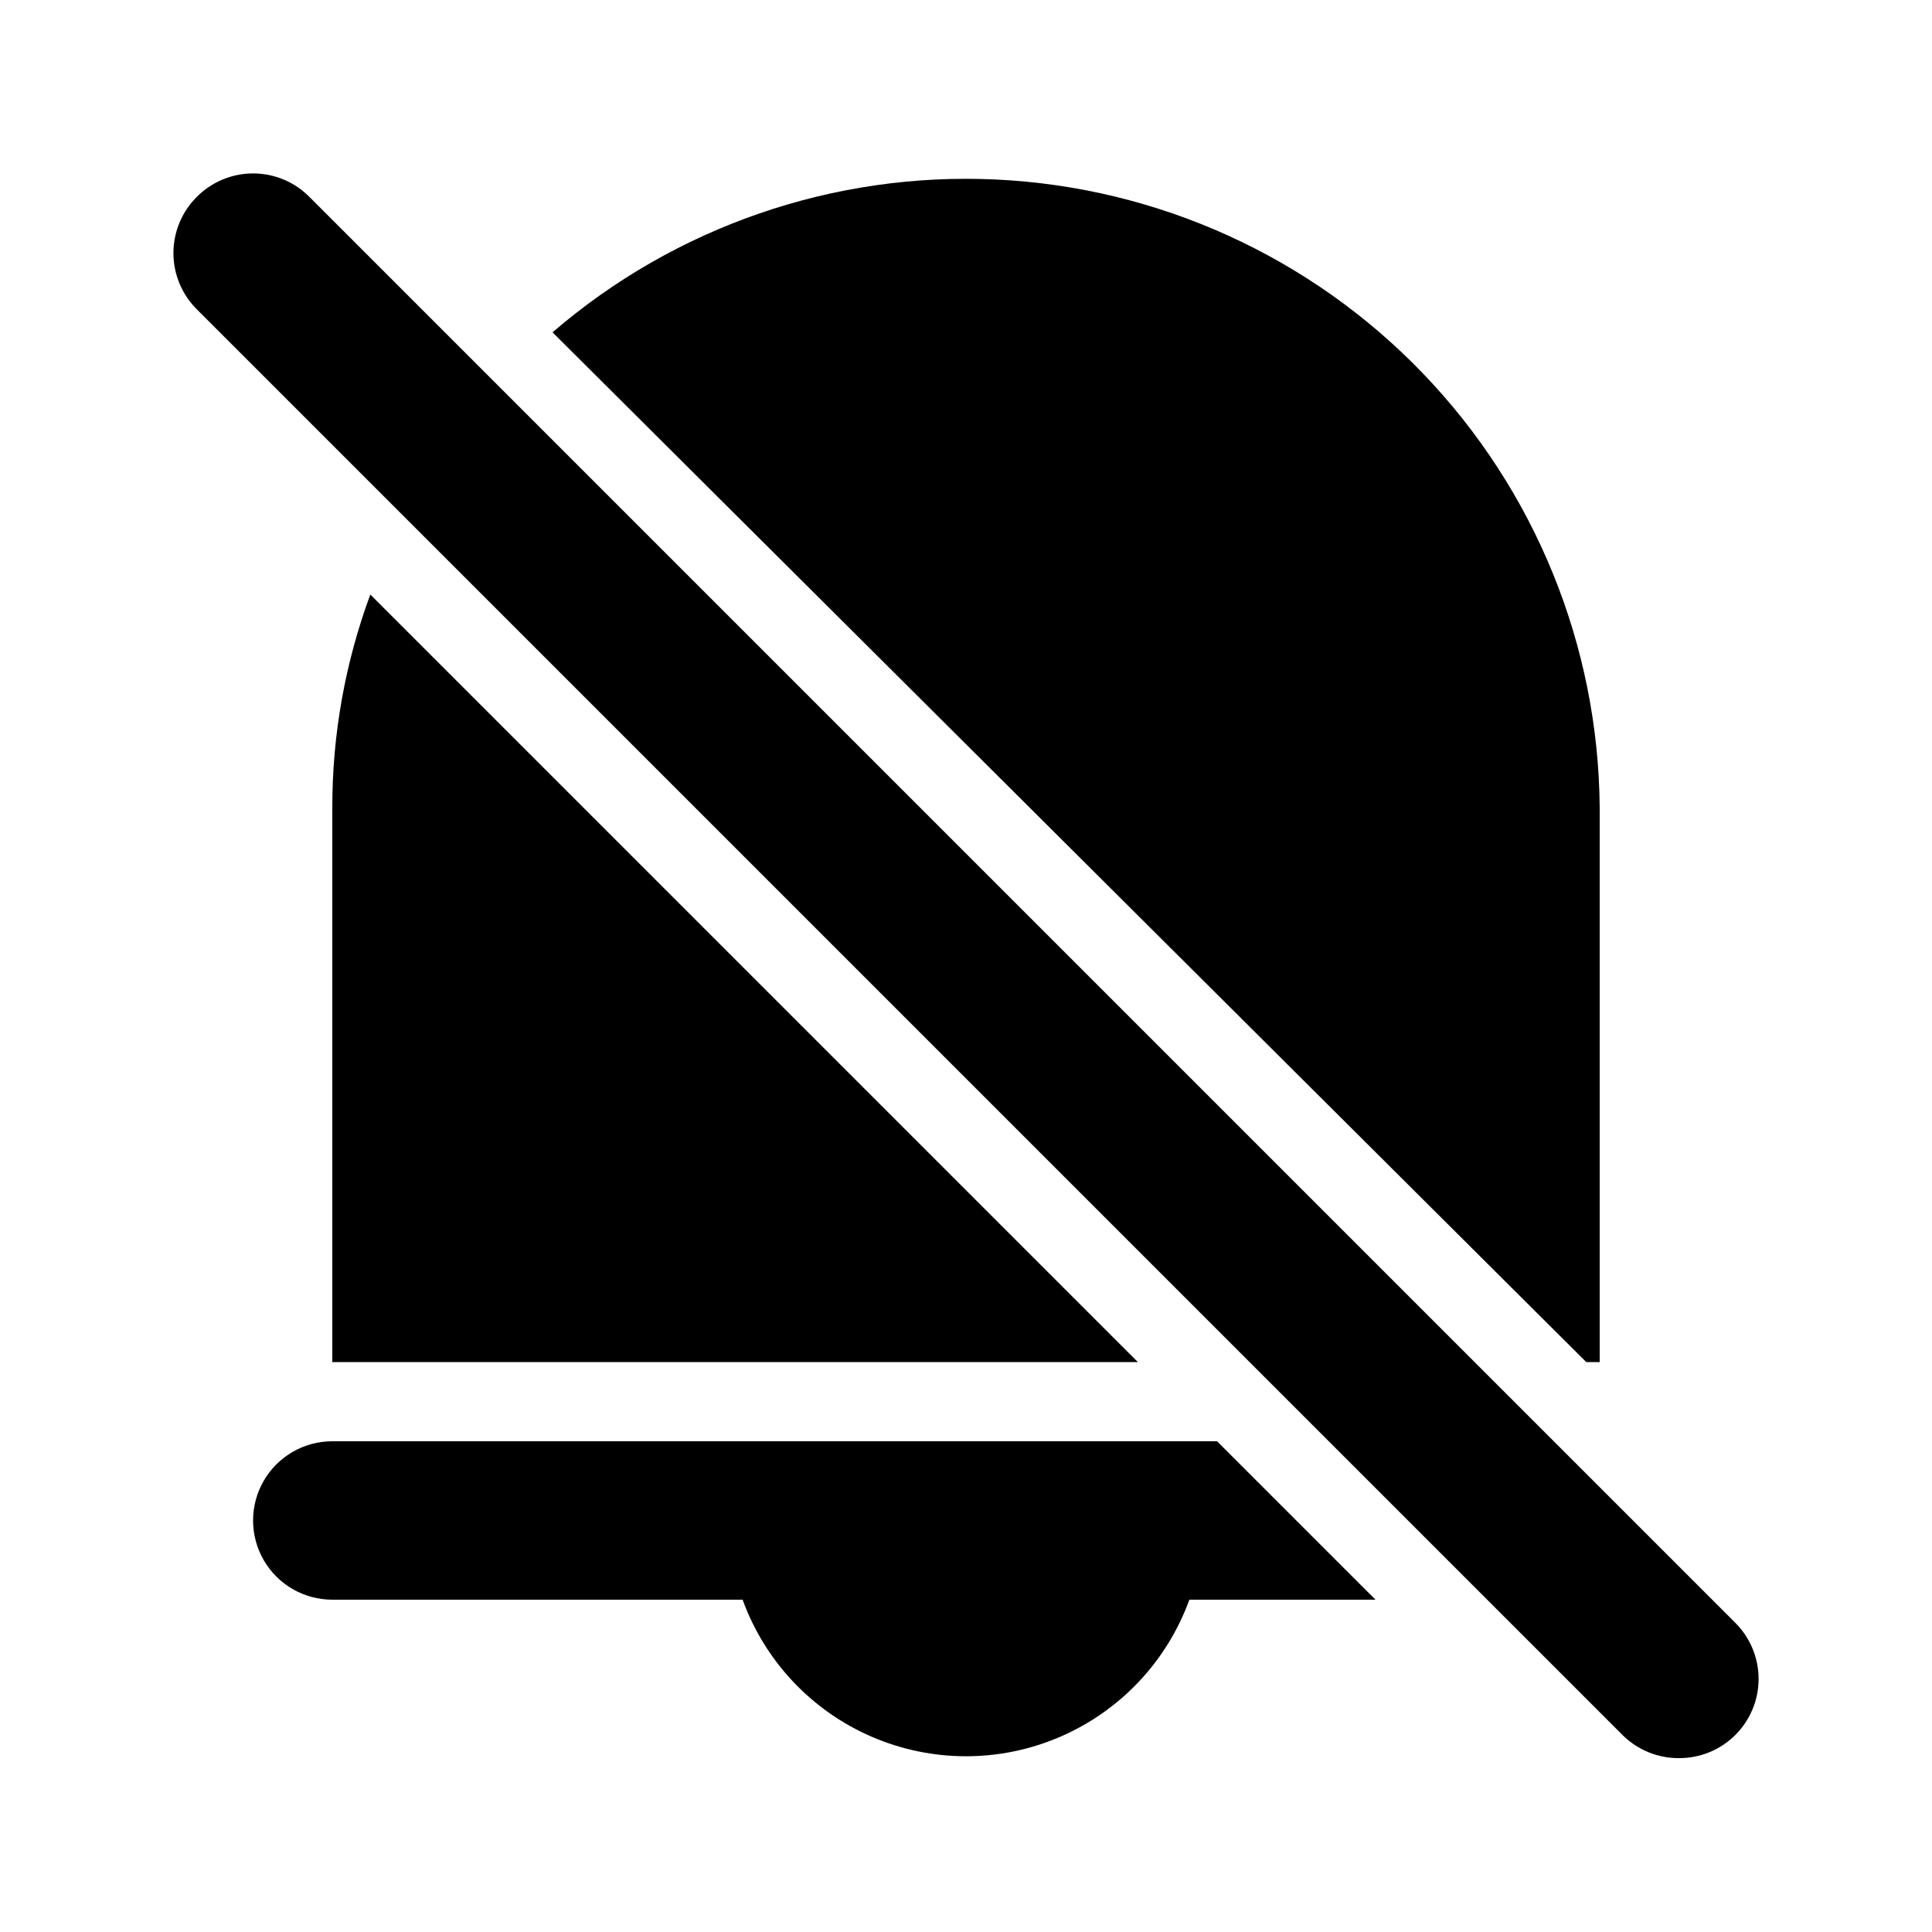
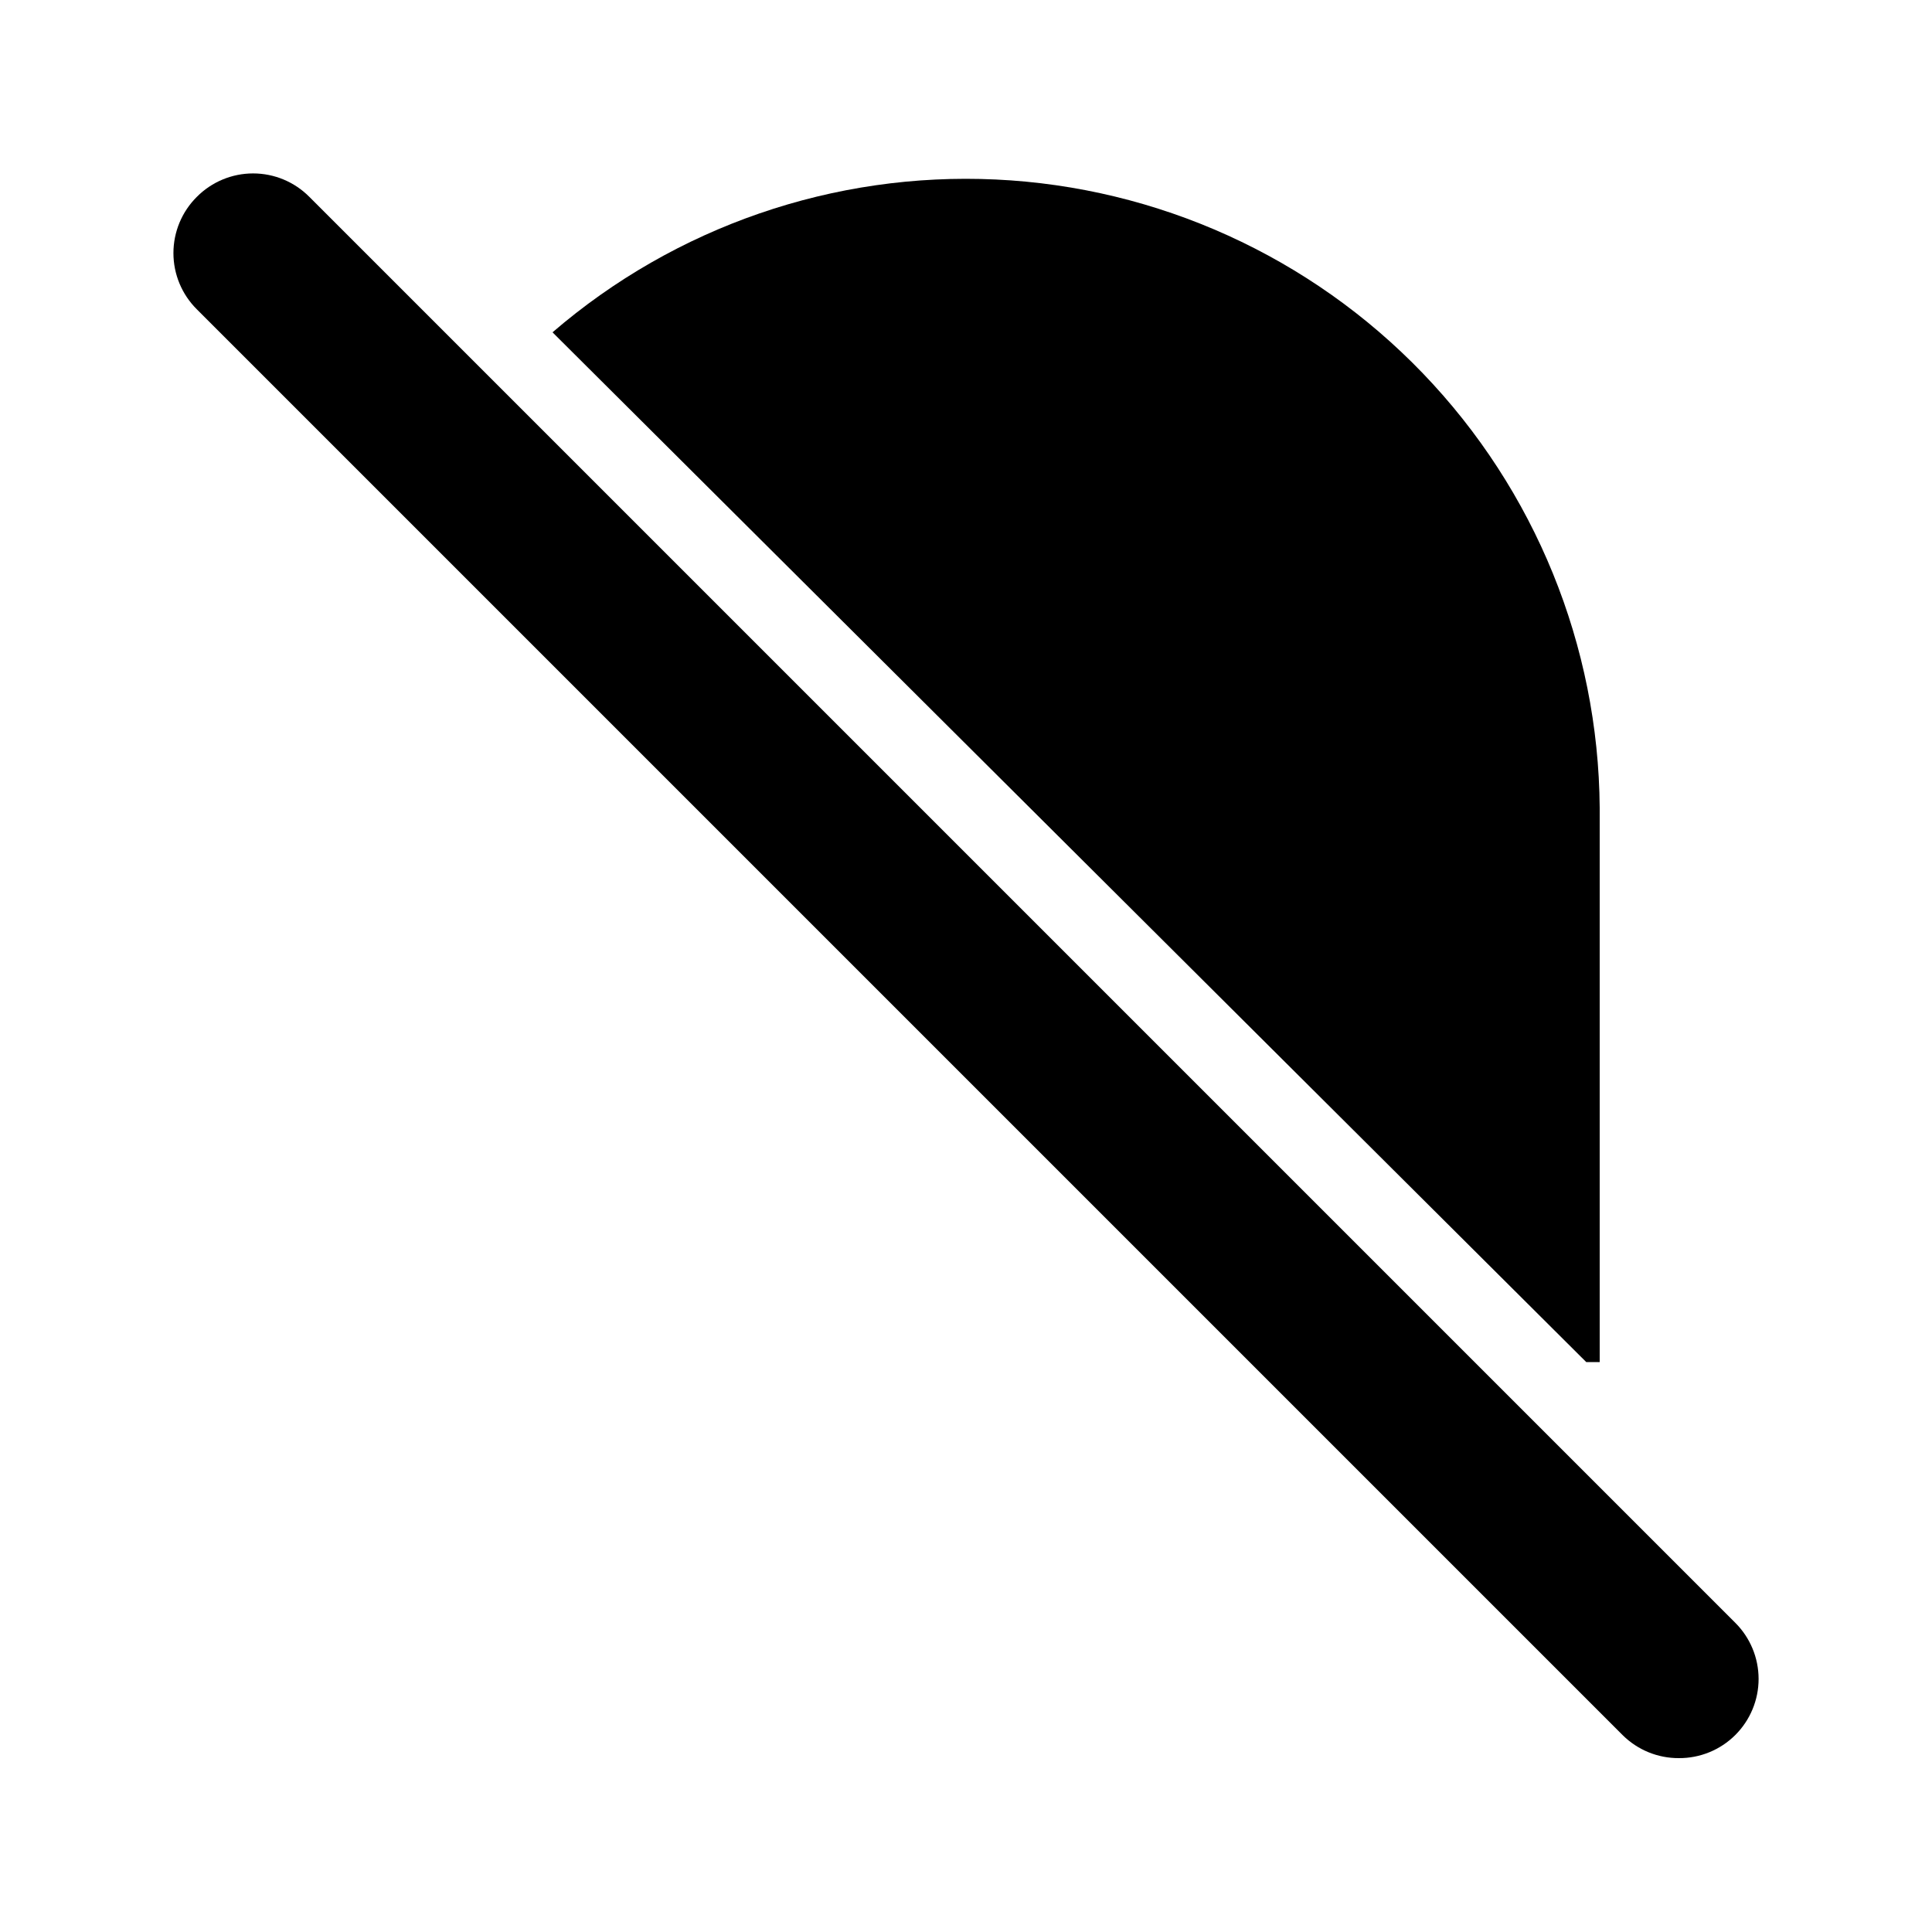
<svg xmlns="http://www.w3.org/2000/svg" fill="#000000" width="800px" height="800px" version="1.1" viewBox="144 144 512 512">
  <g>
    <path d="m588.93 609.92c-5.578 0.035-10.941-2.156-14.902-6.086l-377.86-377.86c-3.973-3.941-6.207-9.305-6.207-14.902 0-5.598 2.234-10.965 6.207-14.906 3.941-3.973 9.309-6.207 14.906-6.207 5.598 0 10.961 2.234 14.902 6.207l377.86 377.86c3.969 3.938 6.203 9.297 6.211 14.887 0.004 5.594-2.223 10.953-6.188 14.898-3.965 3.945-9.336 6.144-14.93 6.109z" />
    <path d="m564.37 504.96h3.566v-146.94c-0.332-42.945-17.105-84.133-46.871-115.09s-70.258-49.336-113.16-51.359c-42.898-2.019-84.941 12.473-117.48 40.496z" />
-     <path d="m242.14 301.55c-6.684 18.074-10.098 37.195-10.074 56.469v146.95l213.49-0.004z" />
-     <path d="m466.54 525.95h-234.48c-7.5 0-14.43 4.004-18.18 10.496-3.75 6.496-3.75 14.5 0 20.992 3.75 6.496 10.68 10.496 18.18 10.496h108.74c5.918 16.312 18.309 29.457 34.238 36.332 15.93 6.879 33.992 6.879 49.922 0 15.93-6.875 28.316-20.02 34.234-36.332h49.332z" />
  </g>
</svg>